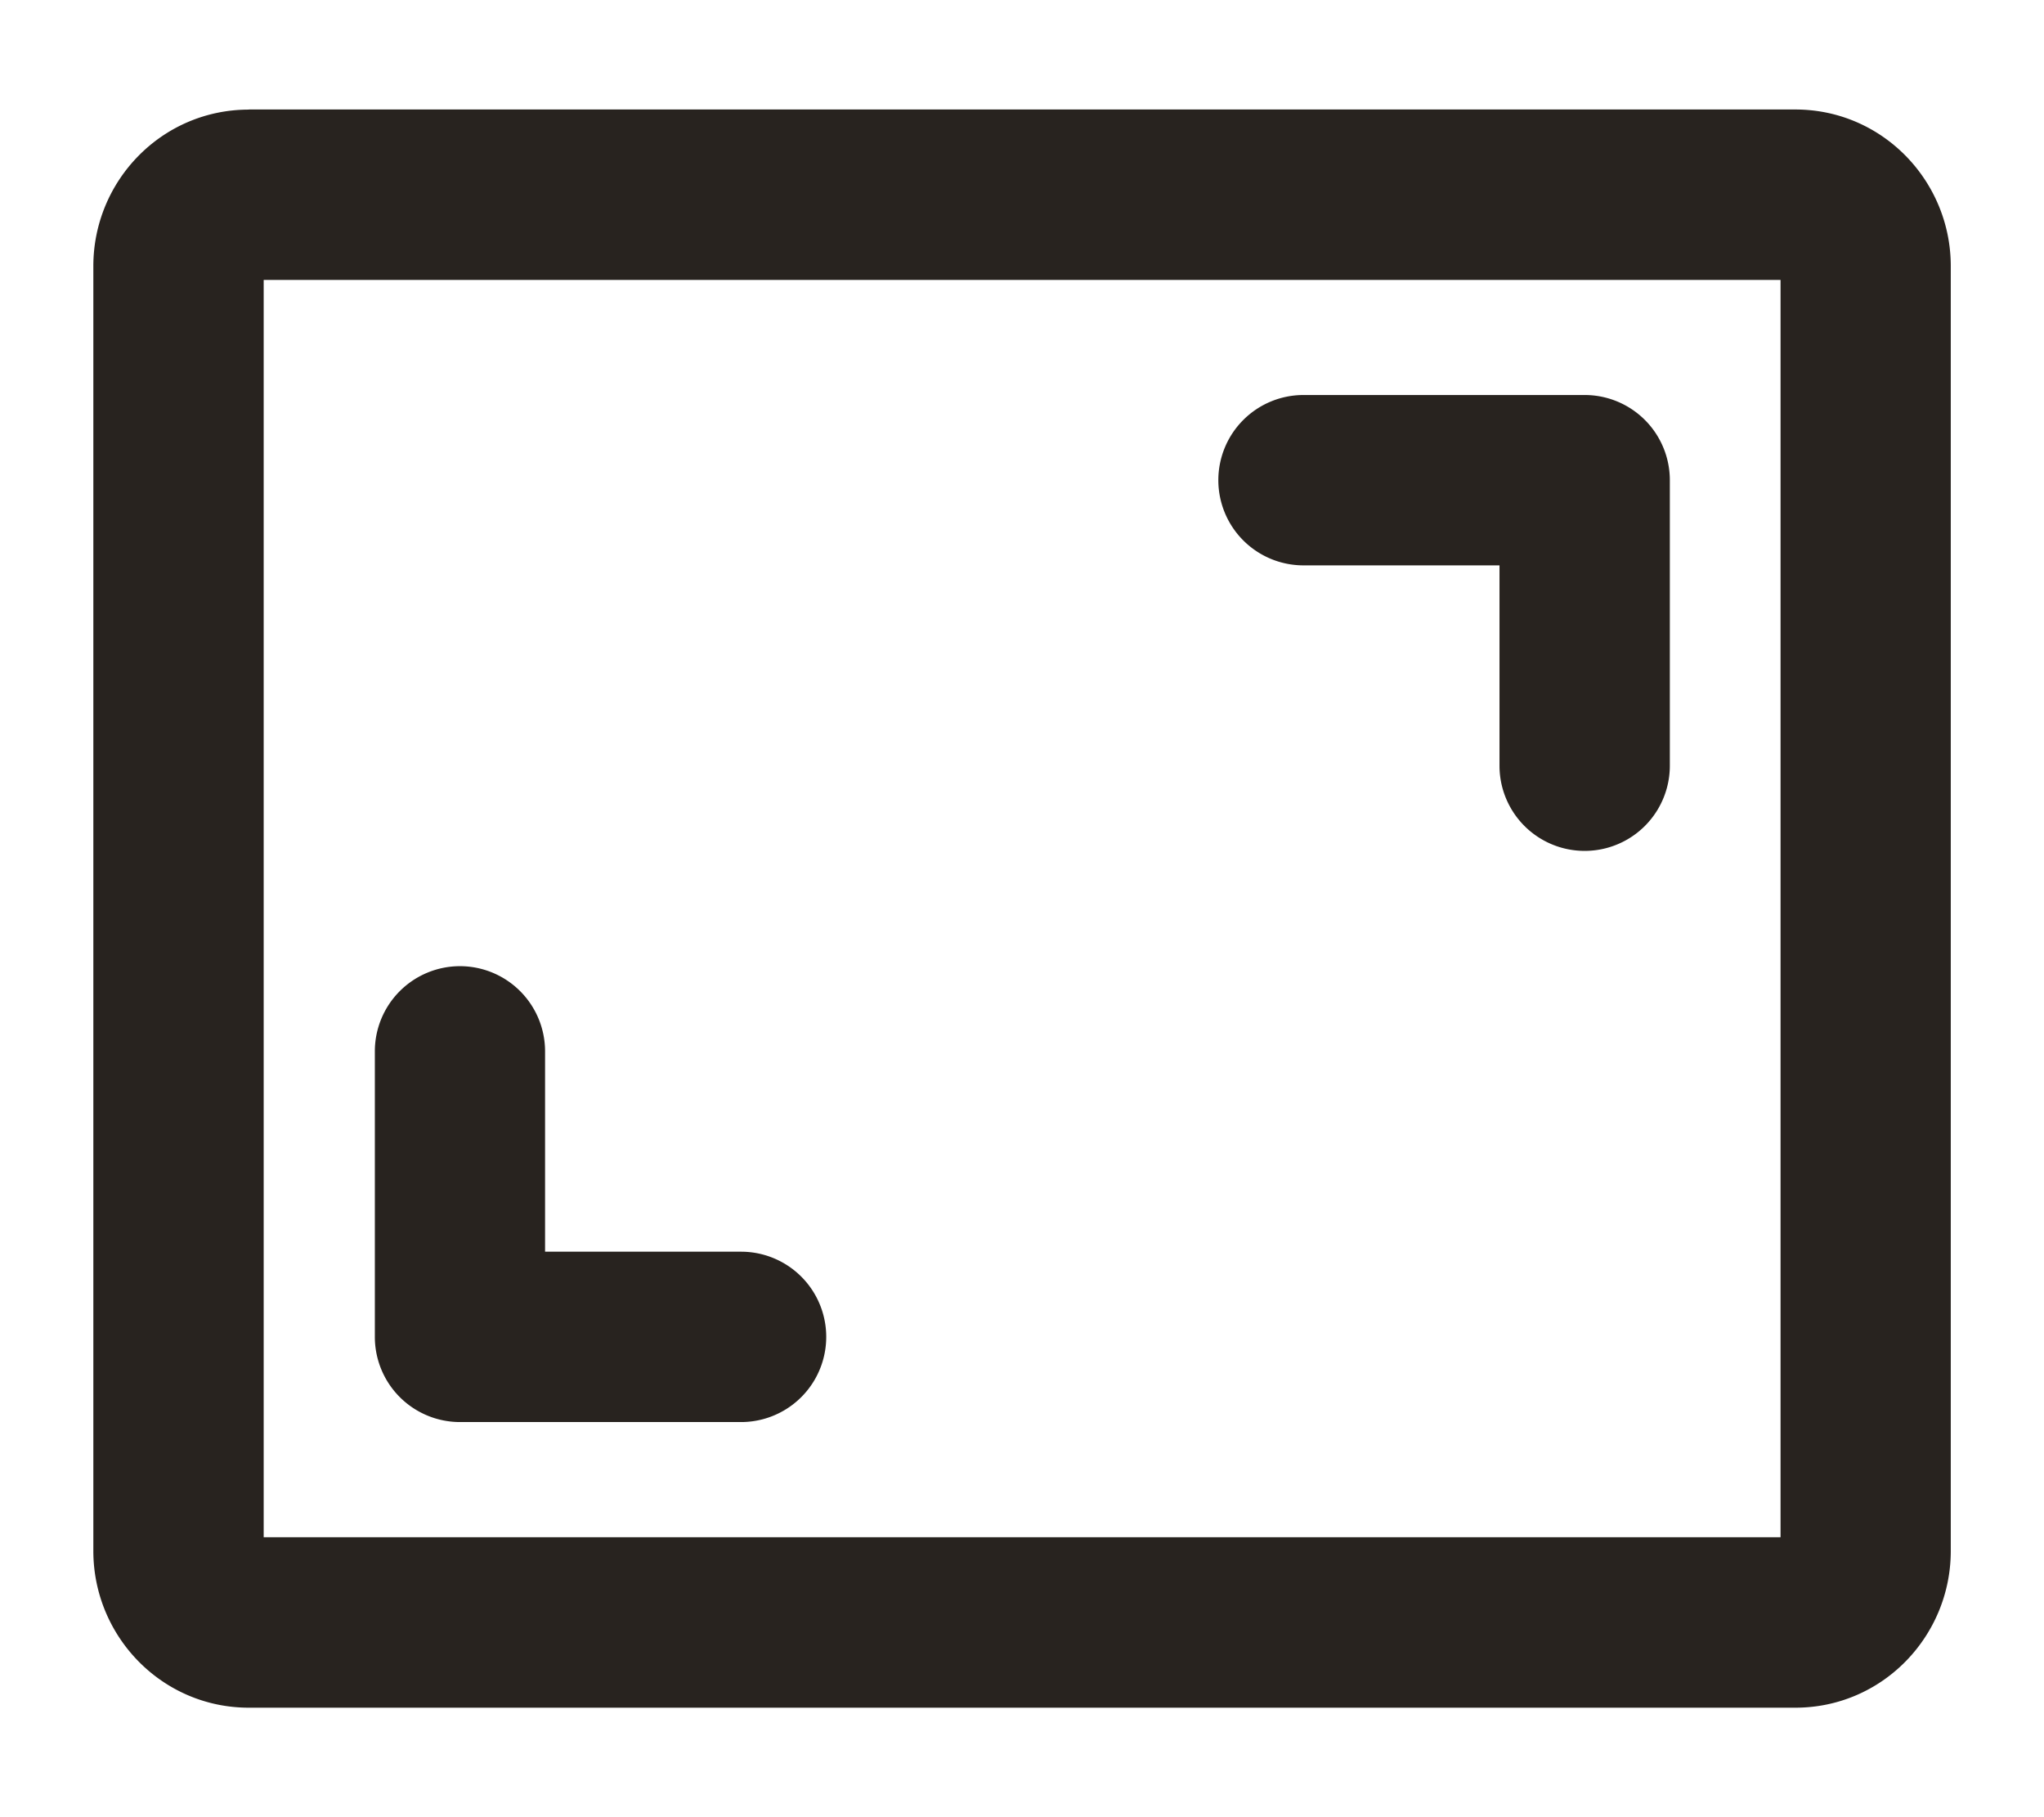
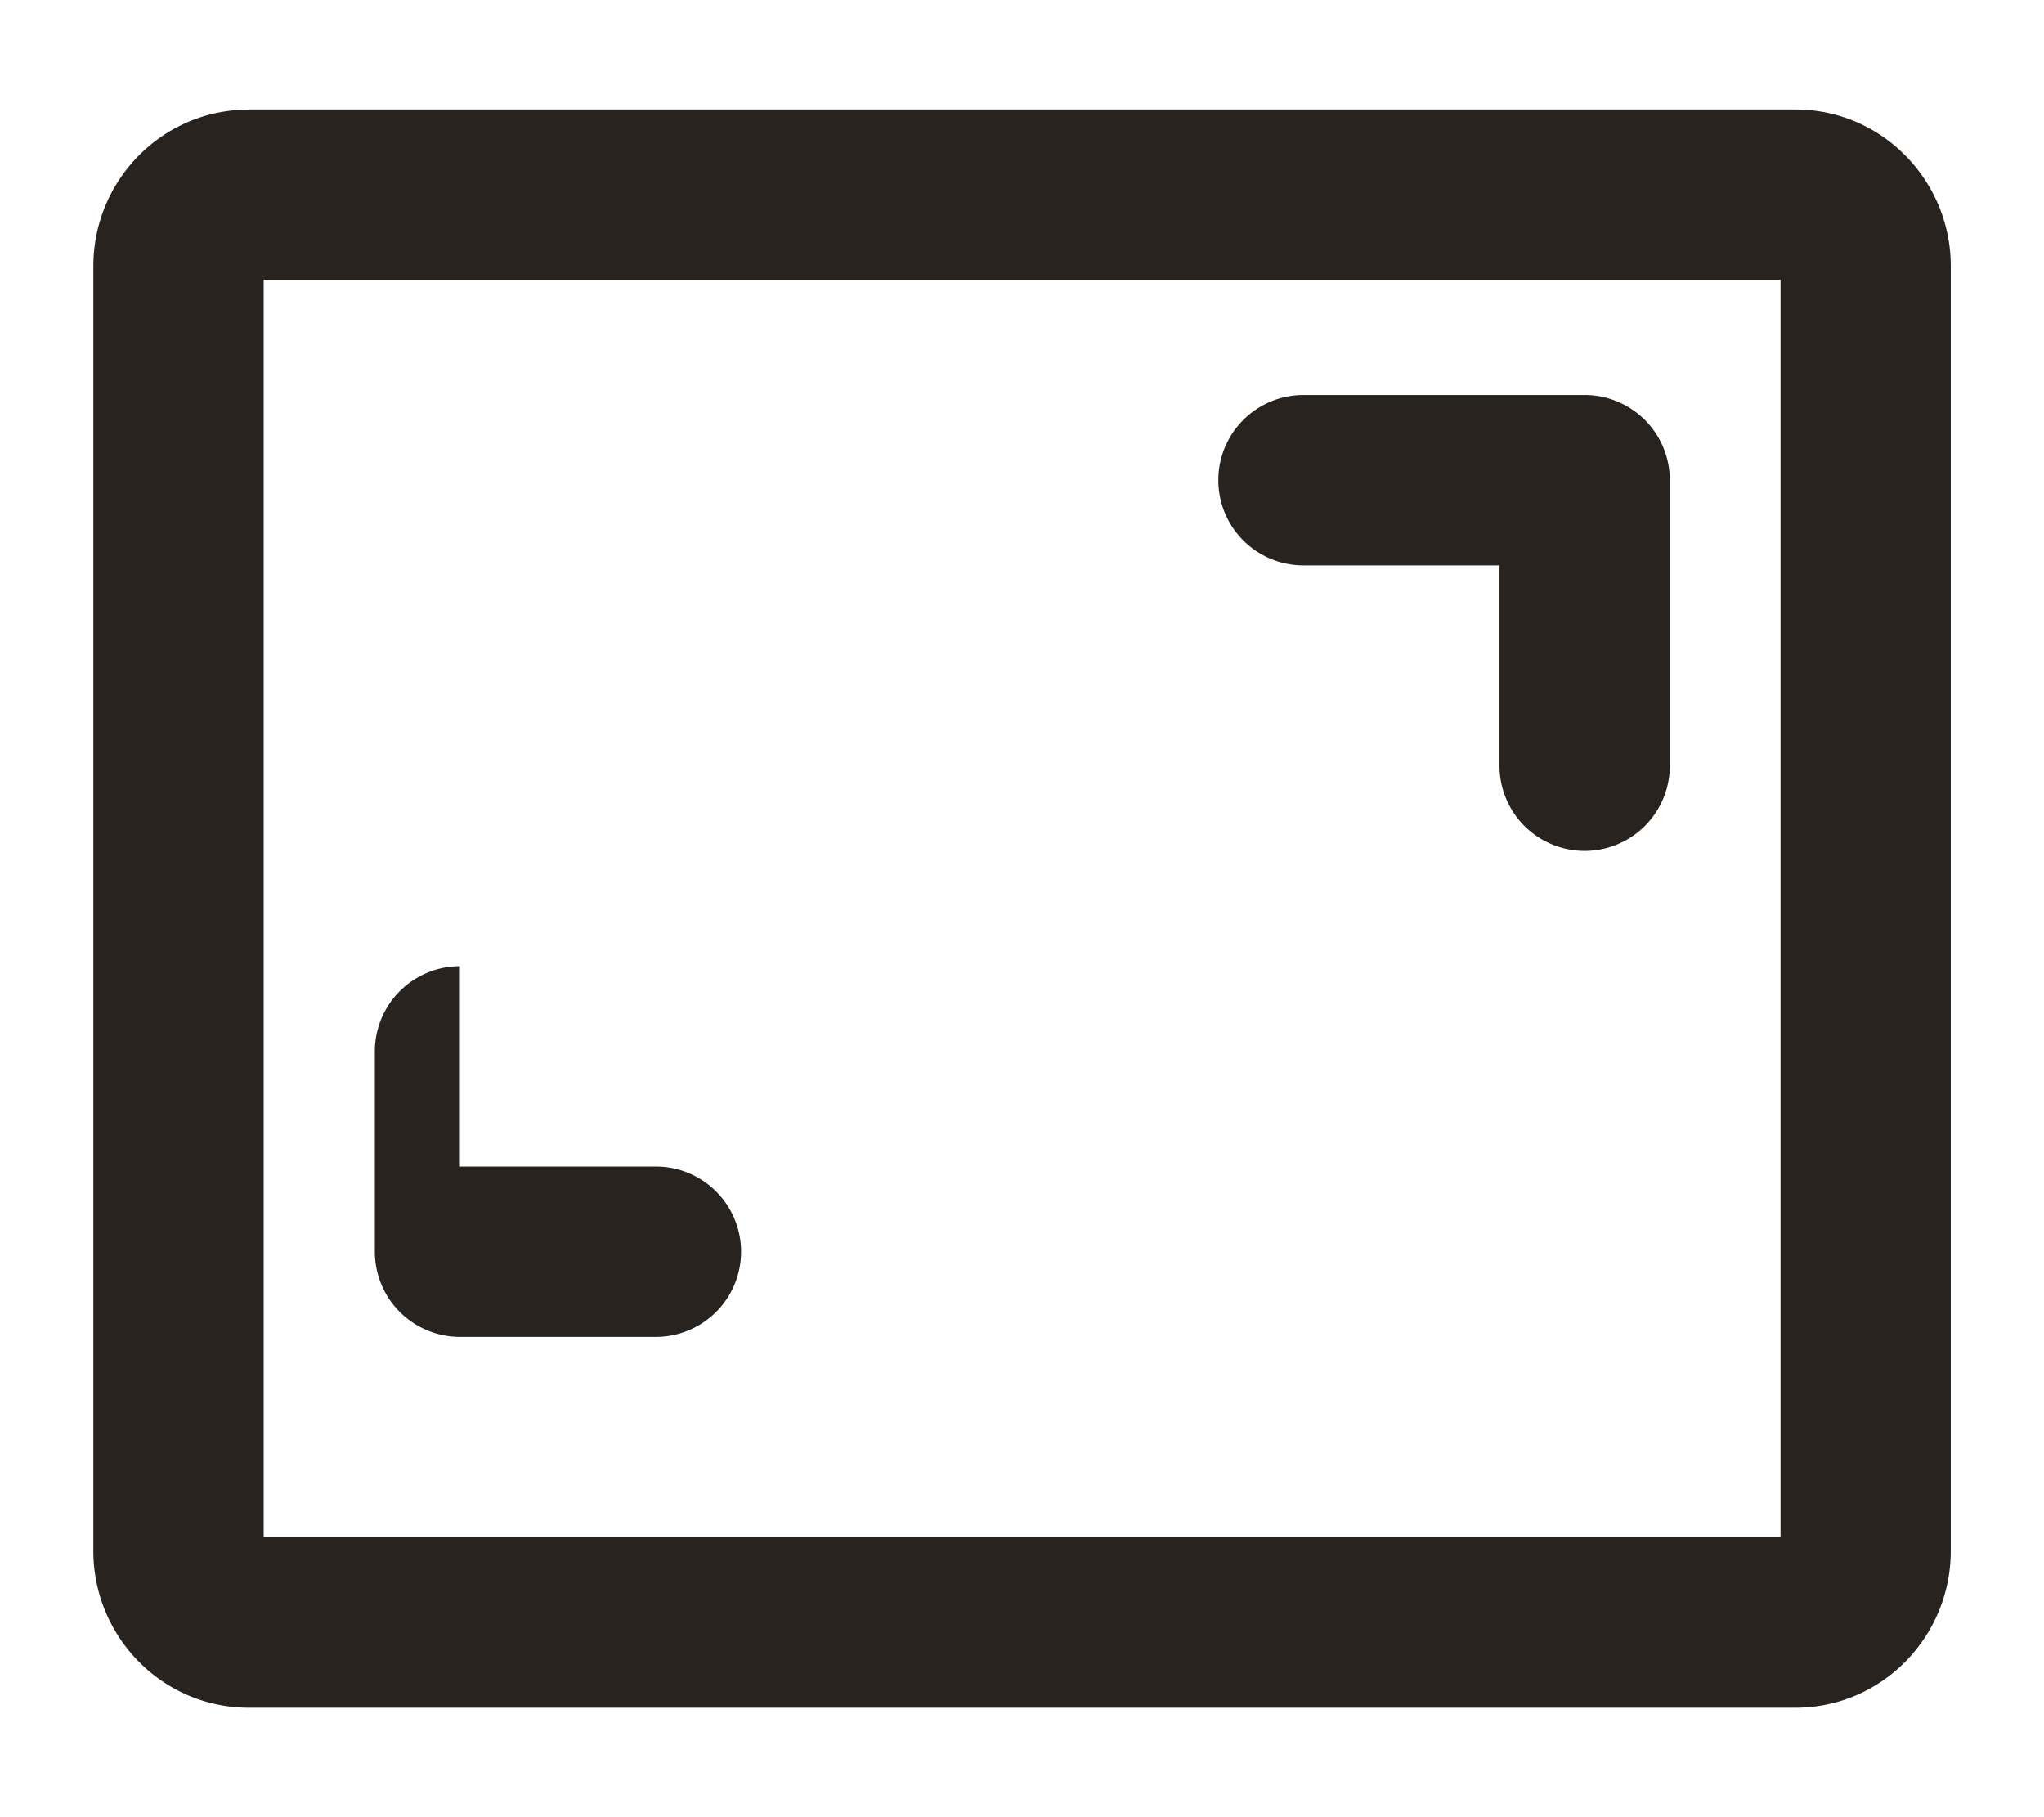
<svg xmlns="http://www.w3.org/2000/svg" width="18" height="16" fill="none">
-   <path fill-rule="evenodd" clip-rule="evenodd" d="M2.322 13.535V2.465H15.68v11.07H2.322ZM2.192.965c-.767 0-1.37.627-1.37 1.378v11.313c0 .751.603 1.38 1.37 1.38H15.81c.767 0 1.369-.629 1.369-1.38V2.343c0-.75-.602-1.379-1.37-1.379H2.192Zm8.537 3.263a.75.75 0 0 1 .75-.75h2.476a.75.75 0 0 1 .75.75v2.514a.75.75 0 0 1-1.5 0V4.978h-1.726a.75.75 0 0 1-.75-.75ZM4.05 8.507a.75.75 0 0 1 .75.75v1.764h1.726a.75.75 0 0 1 0 1.5H4.051a.75.75 0 0 1-.75-.75V9.257a.75.75 0 0 1 .75-.75Z" fill="#28231F" />
+   <path fill-rule="evenodd" clip-rule="evenodd" d="M2.322 13.535V2.465H15.68v11.07H2.322ZM2.192.965c-.767 0-1.37.627-1.37 1.378v11.313c0 .751.603 1.38 1.37 1.38H15.81c.767 0 1.369-.629 1.369-1.38V2.343c0-.75-.602-1.379-1.37-1.379H2.192Zm8.537 3.263a.75.75 0 0 1 .75-.75h2.476a.75.75 0 0 1 .75.75v2.514a.75.75 0 0 1-1.5 0V4.978h-1.726a.75.75 0 0 1-.75-.75ZM4.05 8.507v1.764h1.726a.75.75 0 0 1 0 1.5H4.051a.75.75 0 0 1-.75-.75V9.257a.75.75 0 0 1 .75-.75Z" fill="#28231F" />
</svg>